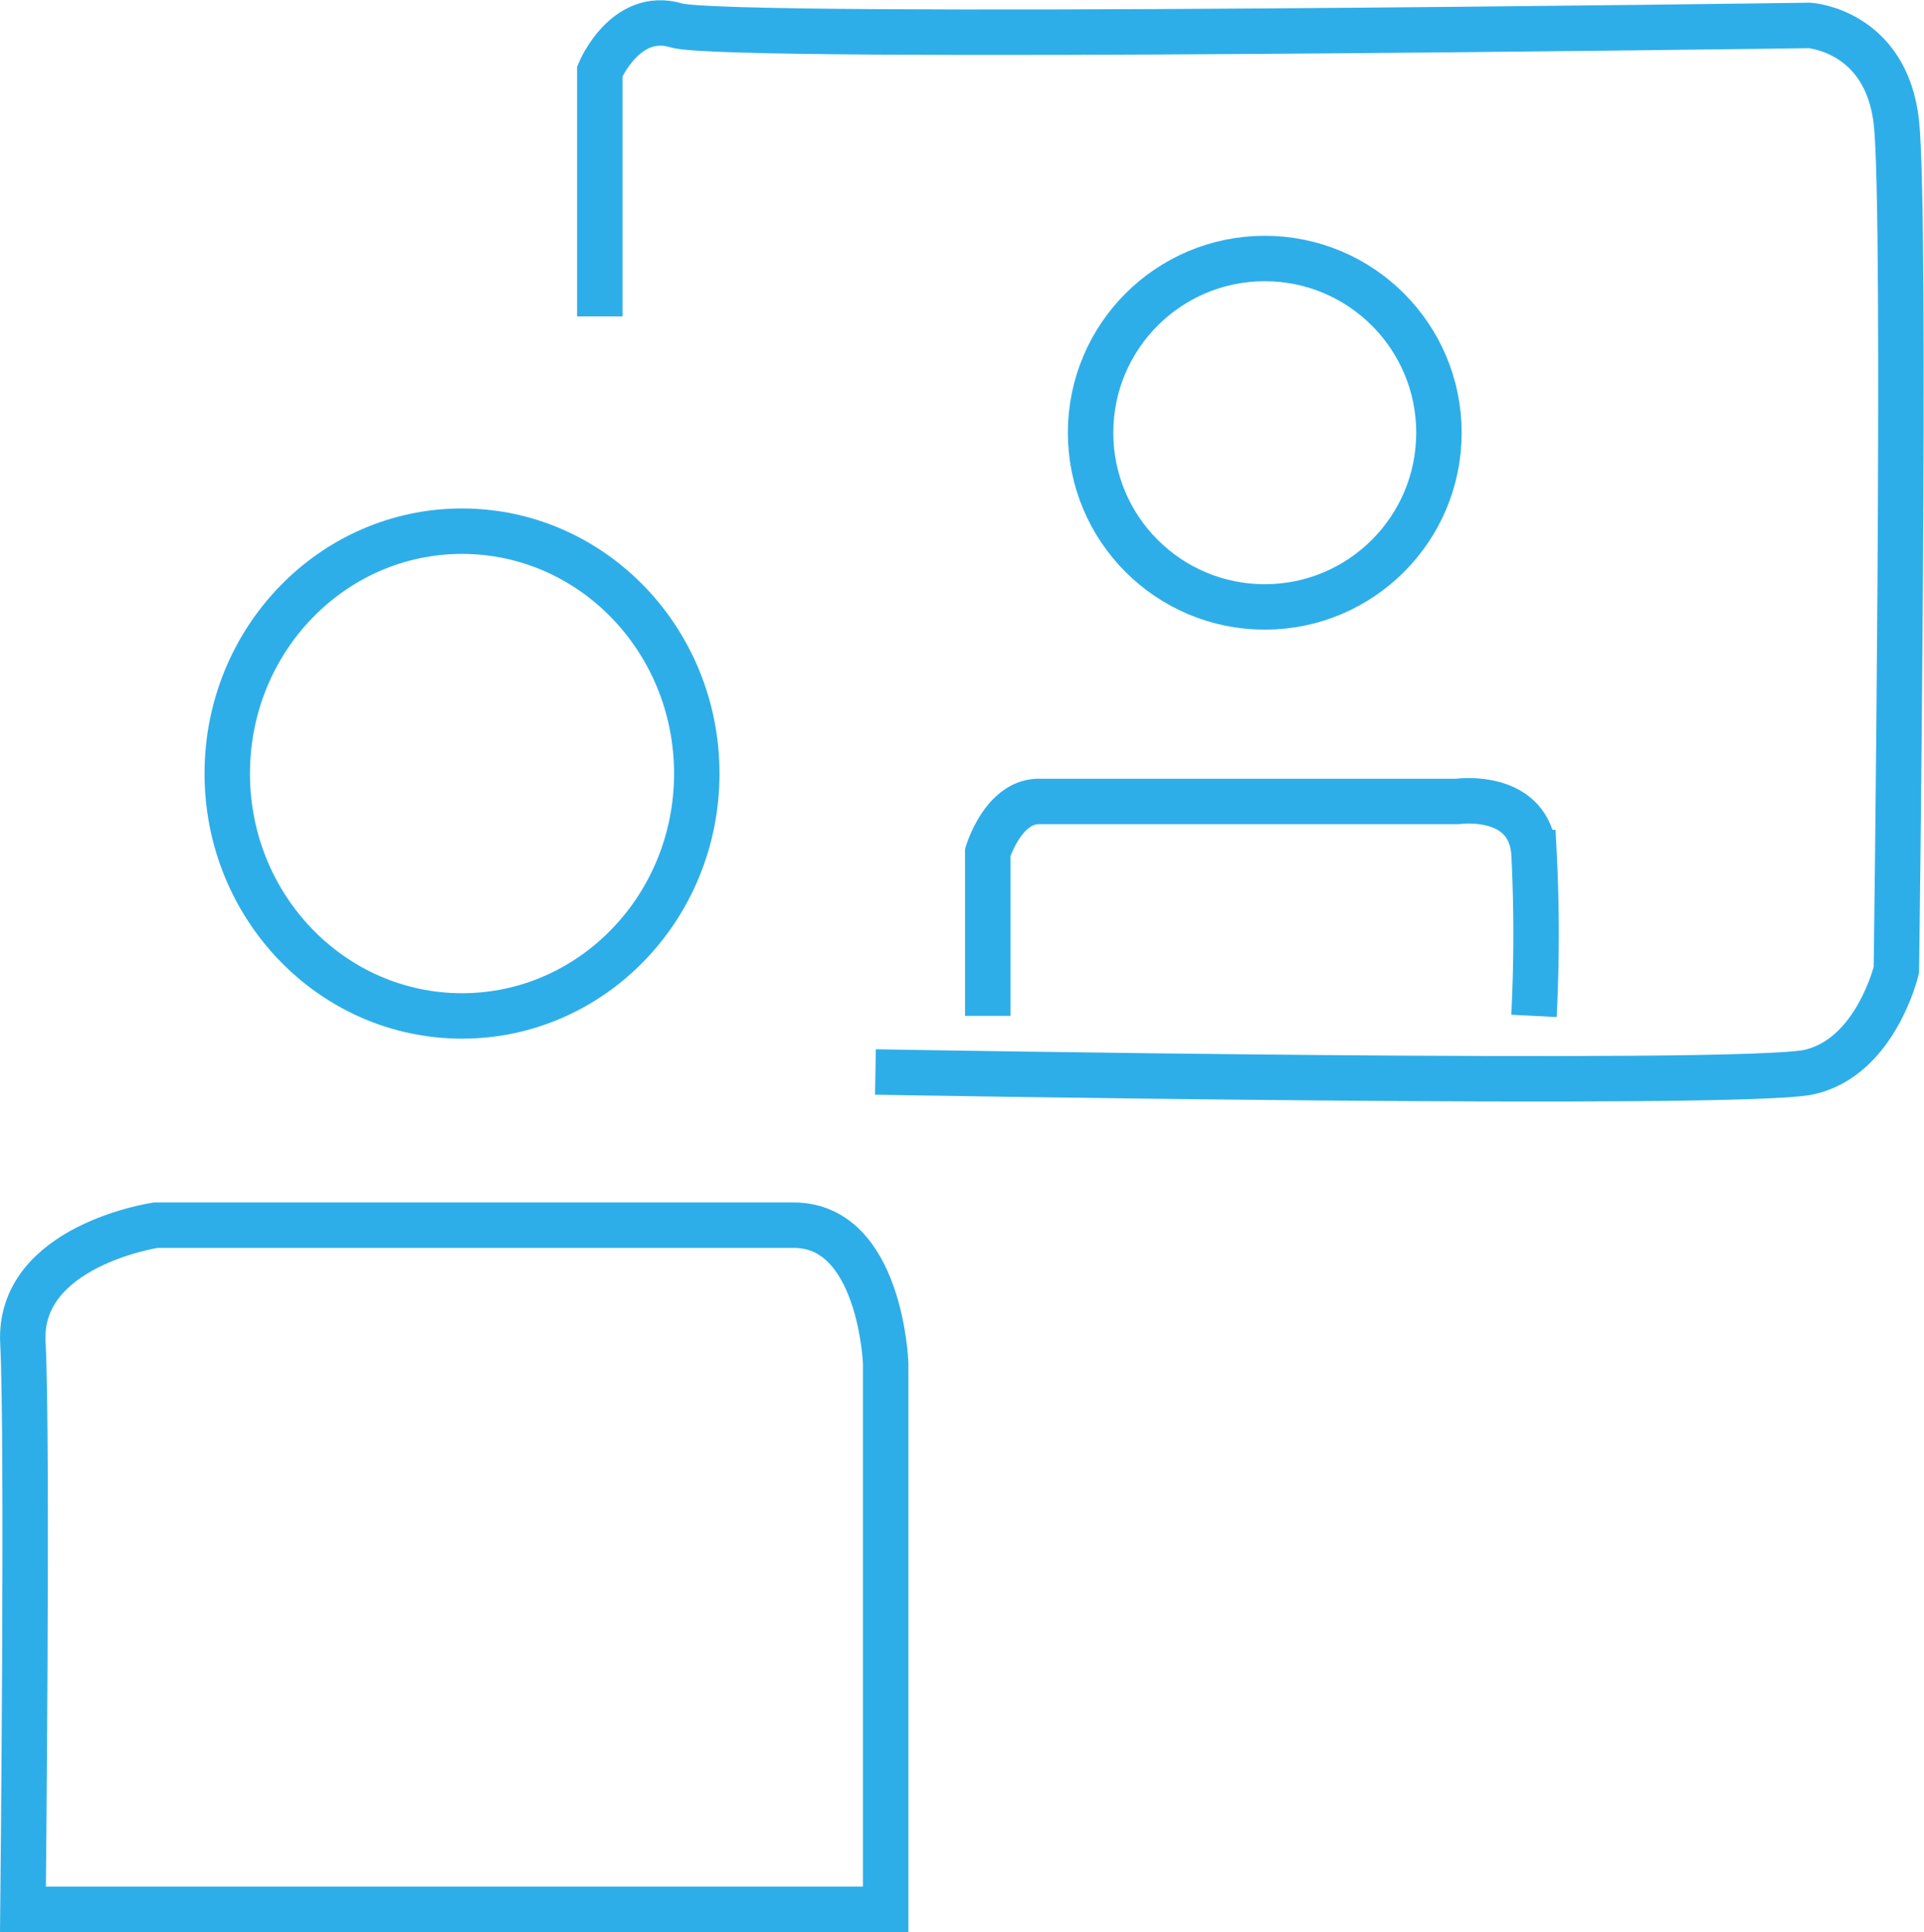
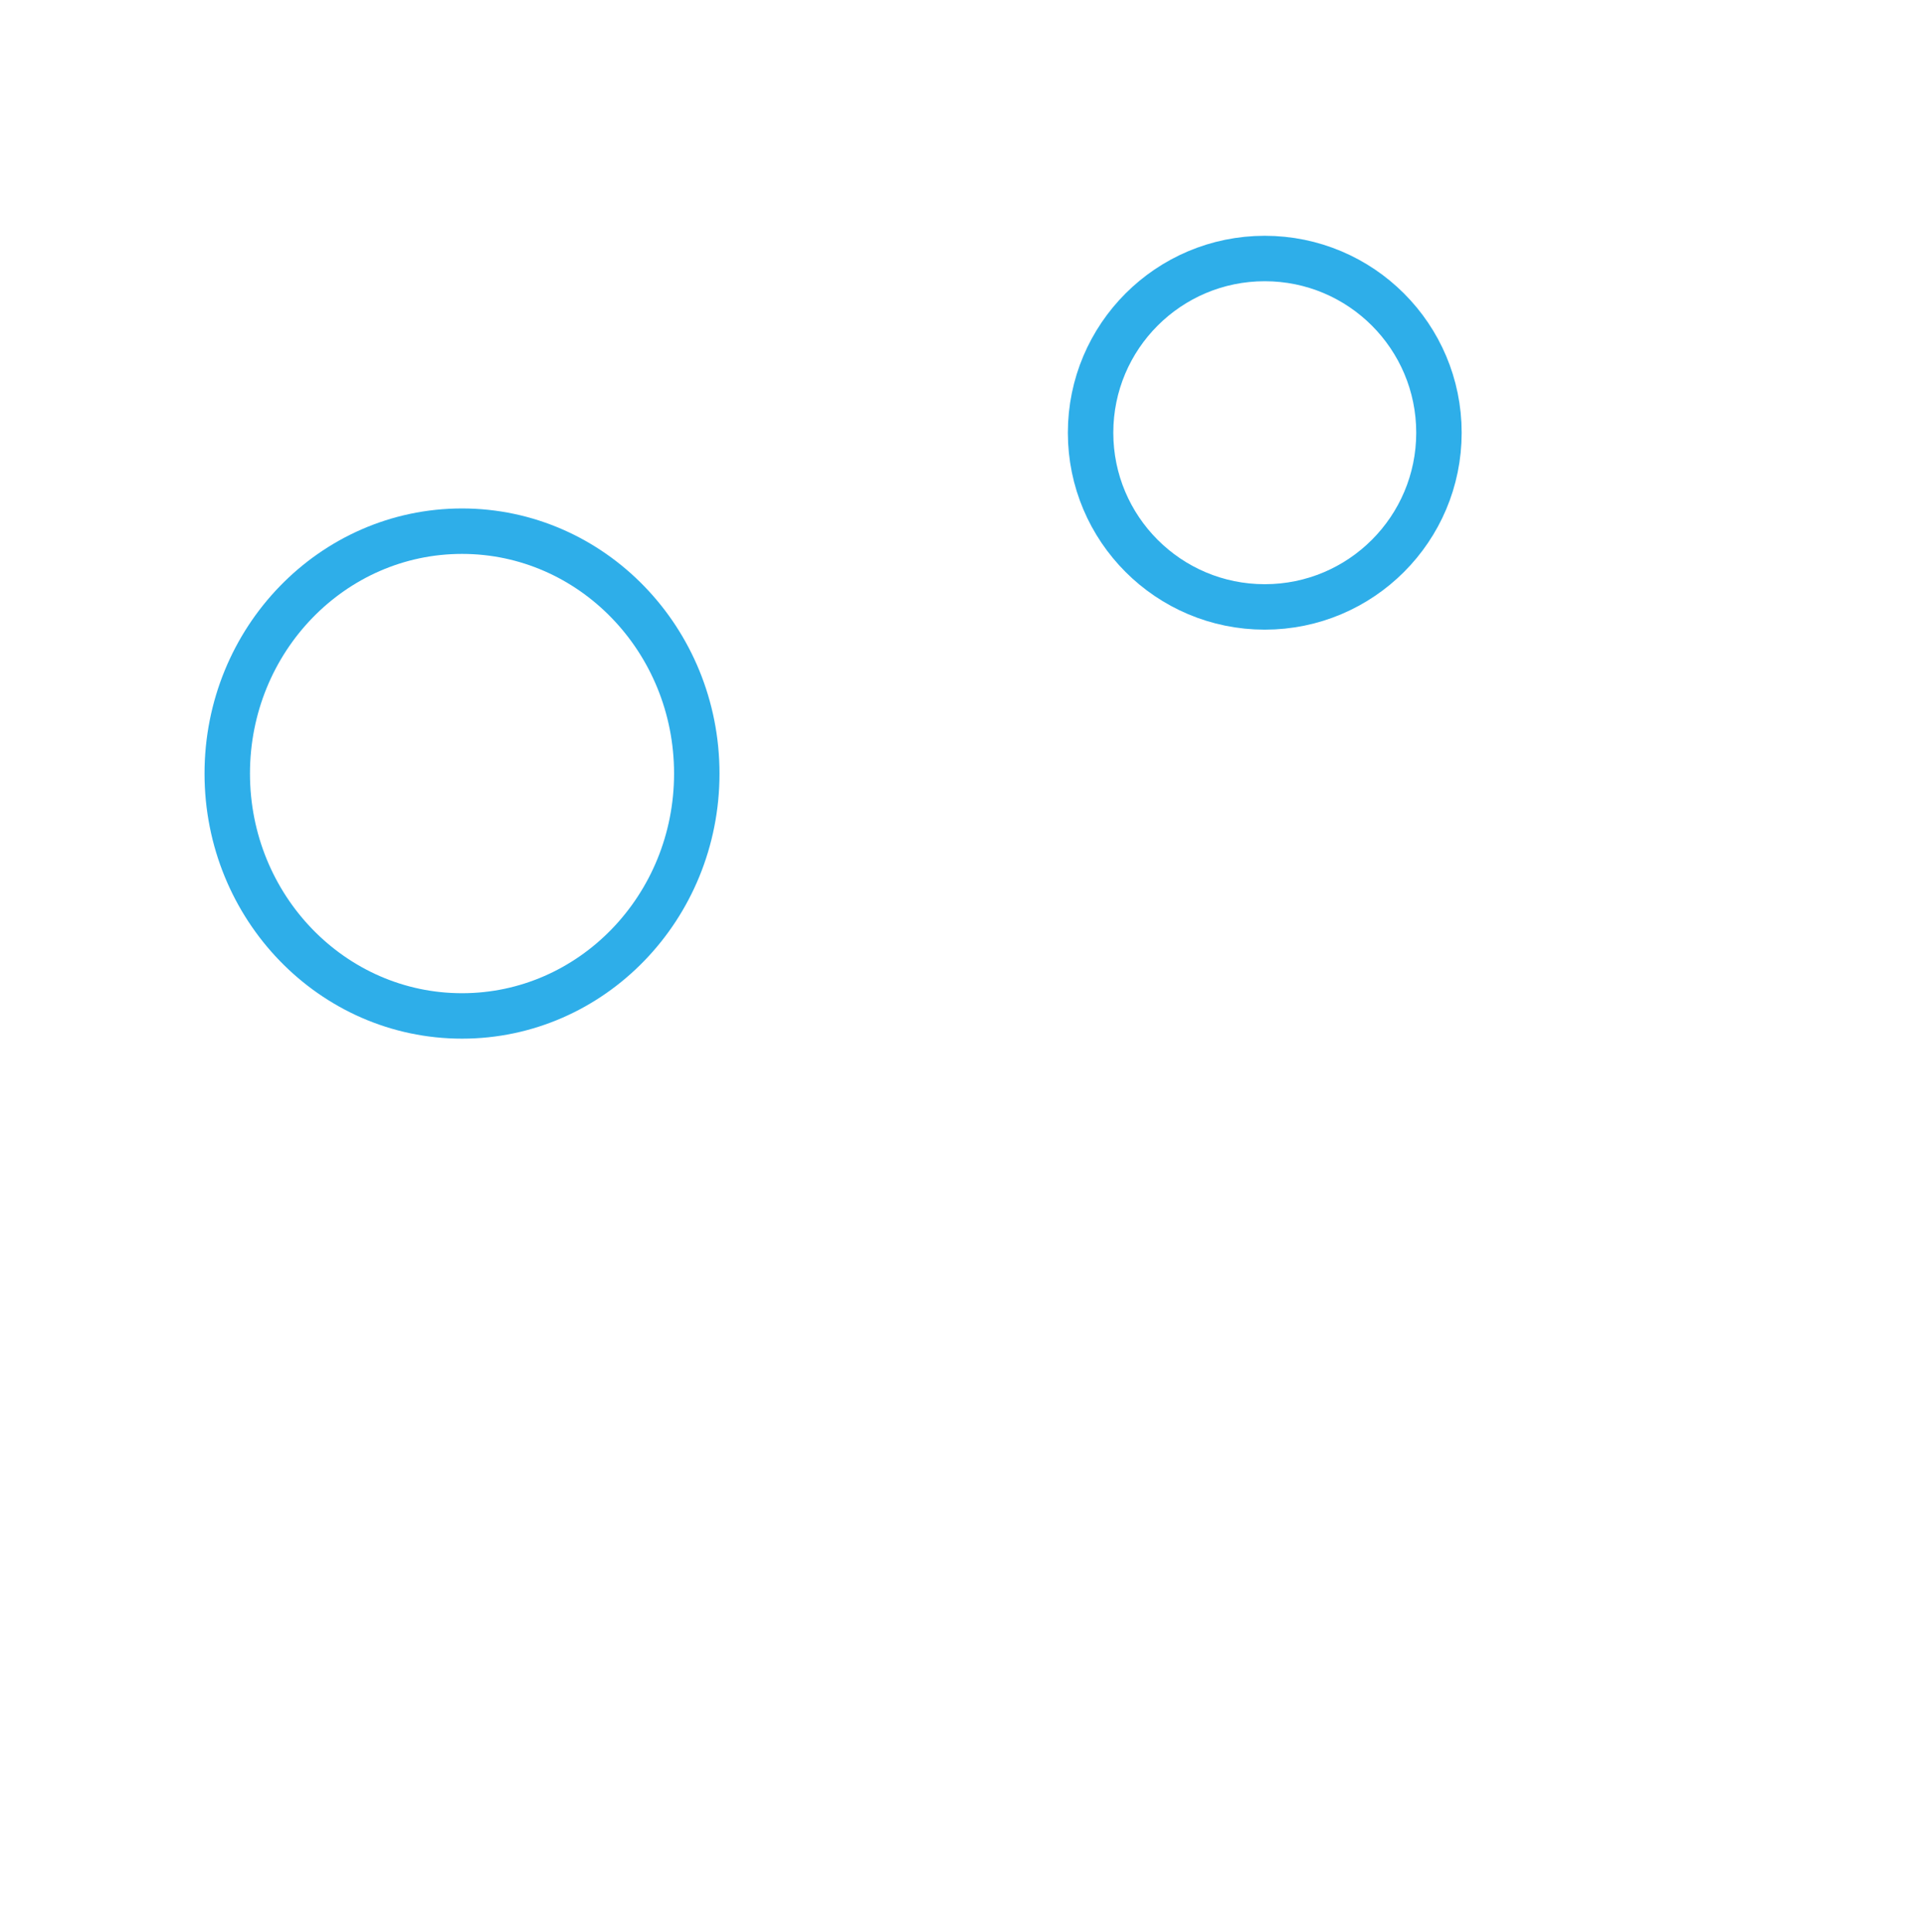
<svg xmlns="http://www.w3.org/2000/svg" width="127.029" height="127.541" viewBox="0 0 127.029 127.541">
  <g id="Group_702" data-name="Group 702" transform="translate(-23753.123 -3119.176)">
-     <path id="Path_1099" data-name="Path 1099" d="M23905.334,3140.064v-16.177s1.686-4.044,5.057-3.033,74.82,0,74.82,0,5.055.337,5.729,6.4,0,55.947,0,55.947-1.348,5.729-5.729,6.74-61.678,0-61.678,0" transform="translate(-112.611 0)" fill="none" stroke="#2eaee9" stroke-width="3" />
-     <path id="Path_1100" data-name="Path 1100" d="M24006.664,3338.031v-10.785s1.012-3.37,3.371-3.37h27.637s4.719-.674,5.055,3.37a105.141,105.141,0,0,1,0,10.785" transform="translate(-188.327 -151.793)" fill="none" stroke="#2eaee9" stroke-width="3" />
    <g id="Ellipse_51" data-name="Ellipse 51" transform="translate(23766.627 3152.741)" fill="none" stroke="#2eaee9" stroke-width="3">
      <ellipse cx="17" cy="17.5" rx="17" ry="17.5" stroke="none" />
      <ellipse cx="17" cy="17.5" rx="15.5" ry="16" fill="none" />
    </g>
    <g id="Ellipse_52" data-name="Ellipse 52" transform="translate(23823.627 3134.741)" fill="none" stroke="#2eaee9" stroke-width="3">
      <circle cx="13" cy="13" r="13" stroke="none" />
      <circle cx="13" cy="13" r="11.5" fill="none" />
    </g>
-     <path id="Path_1101" data-name="Path 1101" d="M23754.639,3479.828h56.959v-36.062s-.336-9.1-6.066-9.1H23763.4s-9.1,1.348-8.766,7.751S23754.639,3479.828,23754.639,3479.828Z" transform="translate(0 -234.611)" fill="none" stroke="#2eaee9" stroke-width="3" />
  </g>
</svg>